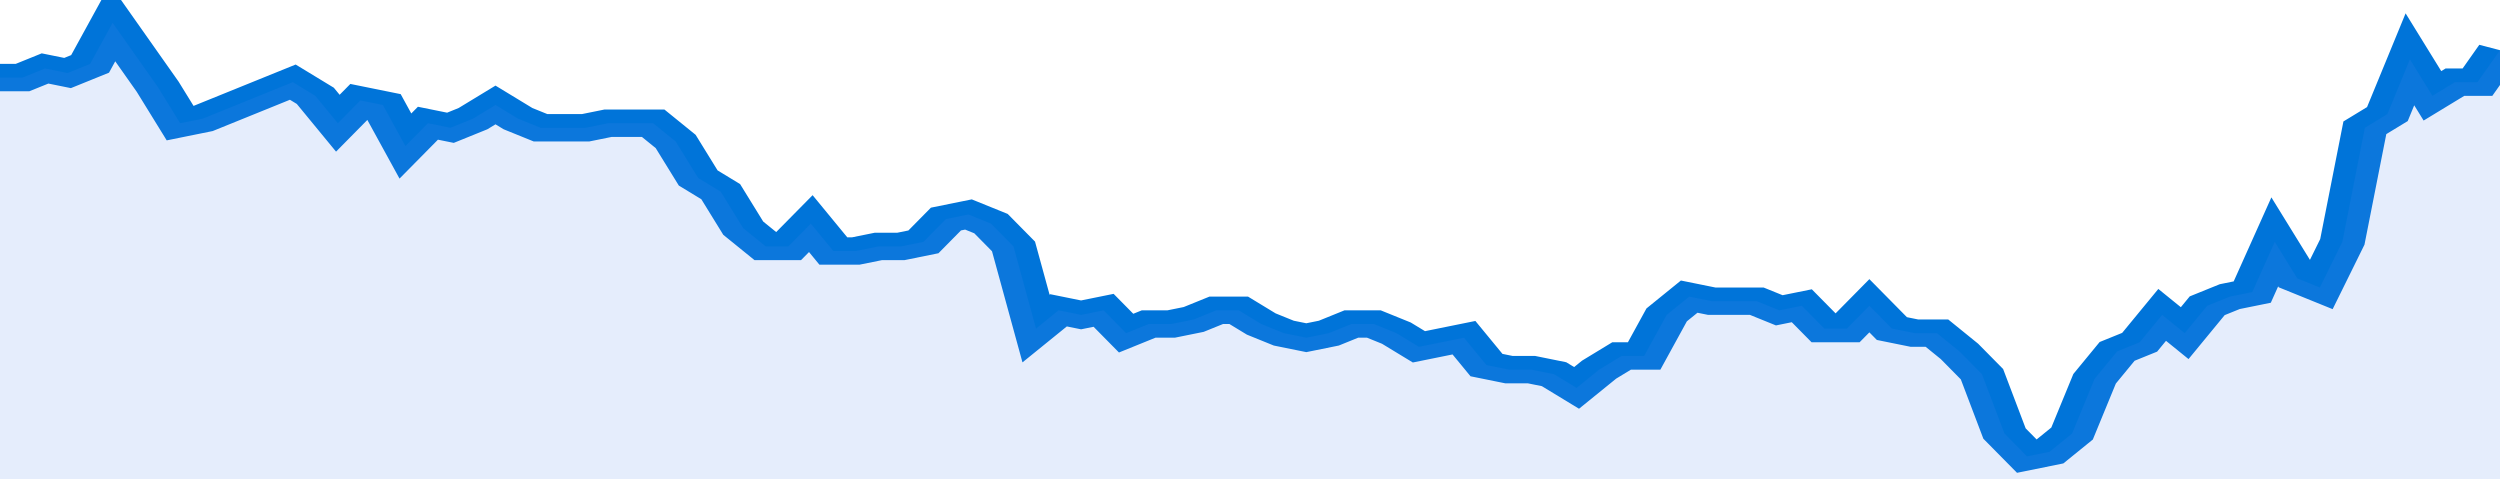
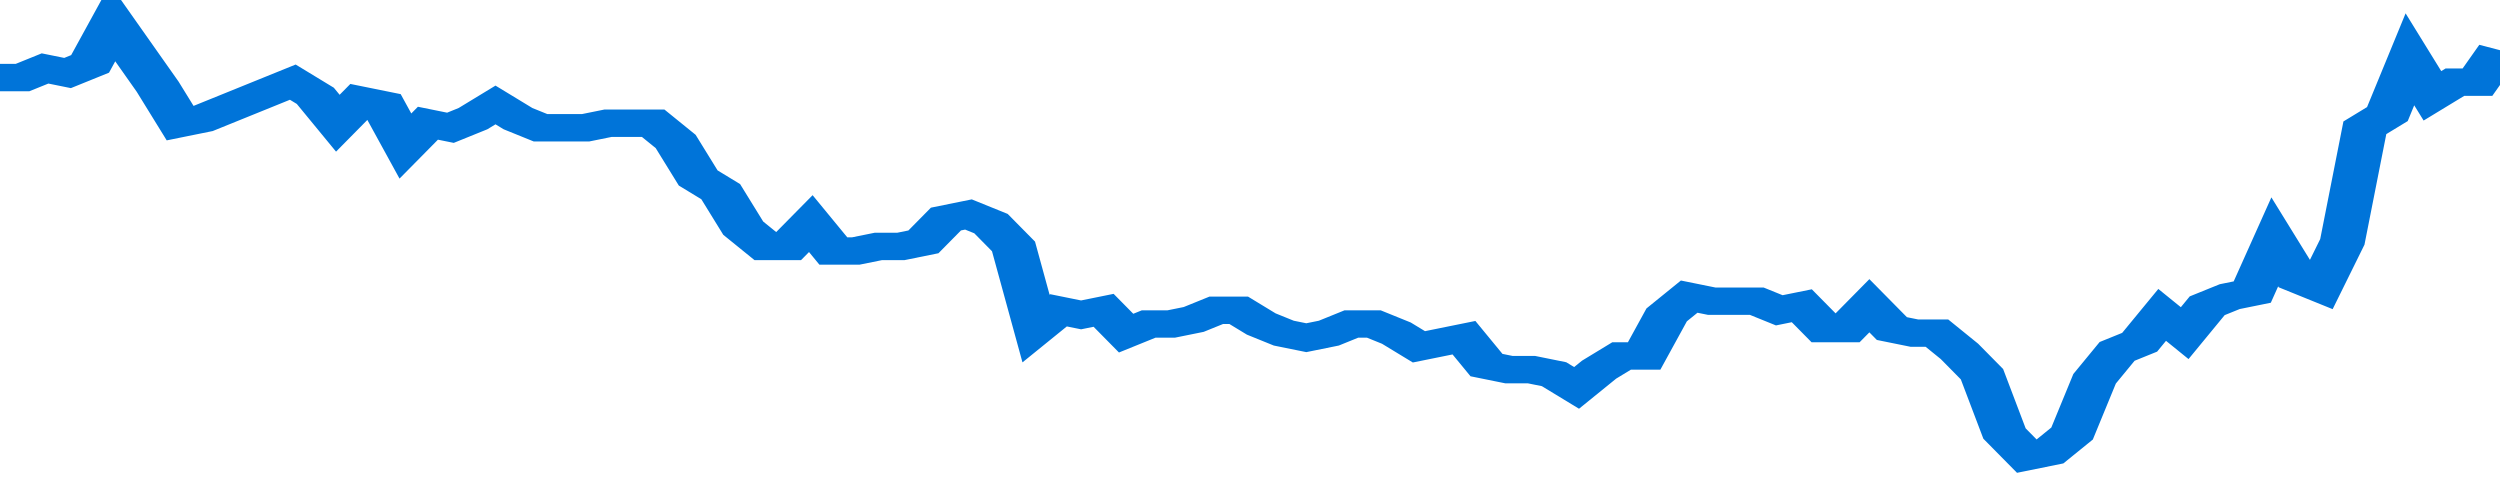
<svg xmlns="http://www.w3.org/2000/svg" viewBox="0 0 333 105" width="120" height="23" preserveAspectRatio="none">
  <polyline fill="none" stroke="#0074d9" stroke-width="6" points="0, 17 3, 17 6, 15 9, 16 12, 14 15, 5 18, 12 21, 19 24, 27 27, 26 30, 24 33, 22 36, 20 39, 18 42, 21 45, 27 48, 22 51, 23 54, 32 57, 27 60, 28 63, 26 66, 23 69, 26 72, 28 75, 28 78, 28 81, 27 84, 27 87, 27 90, 31 93, 39 96, 42 99, 50 102, 54 105, 54 108, 49 111, 55 114, 55 117, 54 120, 54 123, 53 126, 48 129, 47 132, 49 135, 54 138, 72 141, 68 144, 69 147, 68 150, 73 153, 71 156, 71 159, 70 162, 68 165, 68 168, 71 171, 73 174, 74 177, 73 180, 71 183, 71 186, 73 189, 76 192, 75 195, 74 198, 80 201, 81 204, 81 207, 82 210, 85 213, 81 216, 78 219, 78 222, 69 225, 65 228, 66 231, 66 234, 66 237, 68 240, 67 243, 72 246, 72 249, 67 252, 72 255, 73 258, 73 261, 77 264, 82 267, 95 270, 100 273, 99 276, 95 279, 83 282, 77 285, 75 288, 69 291, 73 294, 67 297, 65 300, 64 303, 53 306, 61 309, 63 312, 53 315, 28 318, 25 321, 13 324, 21 327, 18 330, 18 333, 11 333, 11 "> </polyline>
-   <polygon fill="#5085ec" opacity="0.15" points="0, 105 0, 17 3, 17 6, 15 9, 16 12, 14 15, 5 18, 12 21, 19 24, 27 27, 26 30, 24 33, 22 36, 20 39, 18 42, 21 45, 27 48, 22 51, 23 54, 32 57, 27 60, 28 63, 26 66, 23 69, 26 72, 28 75, 28 78, 28 81, 27 84, 27 87, 27 90, 31 93, 39 96, 42 99, 50 102, 54 105, 54 108, 49 111, 55 114, 55 117, 54 120, 54 123, 53 126, 48 129, 47 132, 49 135, 54 138, 72 141, 68 144, 69 147, 68 150, 73 153, 71 156, 71 159, 70 162, 68 165, 68 168, 71 171, 73 174, 74 177, 73 180, 71 183, 71 186, 73 189, 76 192, 75 195, 74 198, 80 201, 81 204, 81 207, 82 210, 85 213, 81 216, 78 219, 78 222, 69 225, 65 228, 66 231, 66 234, 66 237, 68 240, 67 243, 72 246, 72 249, 67 252, 72 255, 73 258, 73 261, 77 264, 82 267, 95 270, 100 273, 99 276, 95 279, 83 282, 77 285, 75 288, 69 291, 73 294, 67 297, 65 300, 64 303, 53 306, 61 309, 63 312, 53 315, 28 318, 25 321, 13 324, 21 327, 18 330, 18 333, 11 333, 105 " />
</svg>